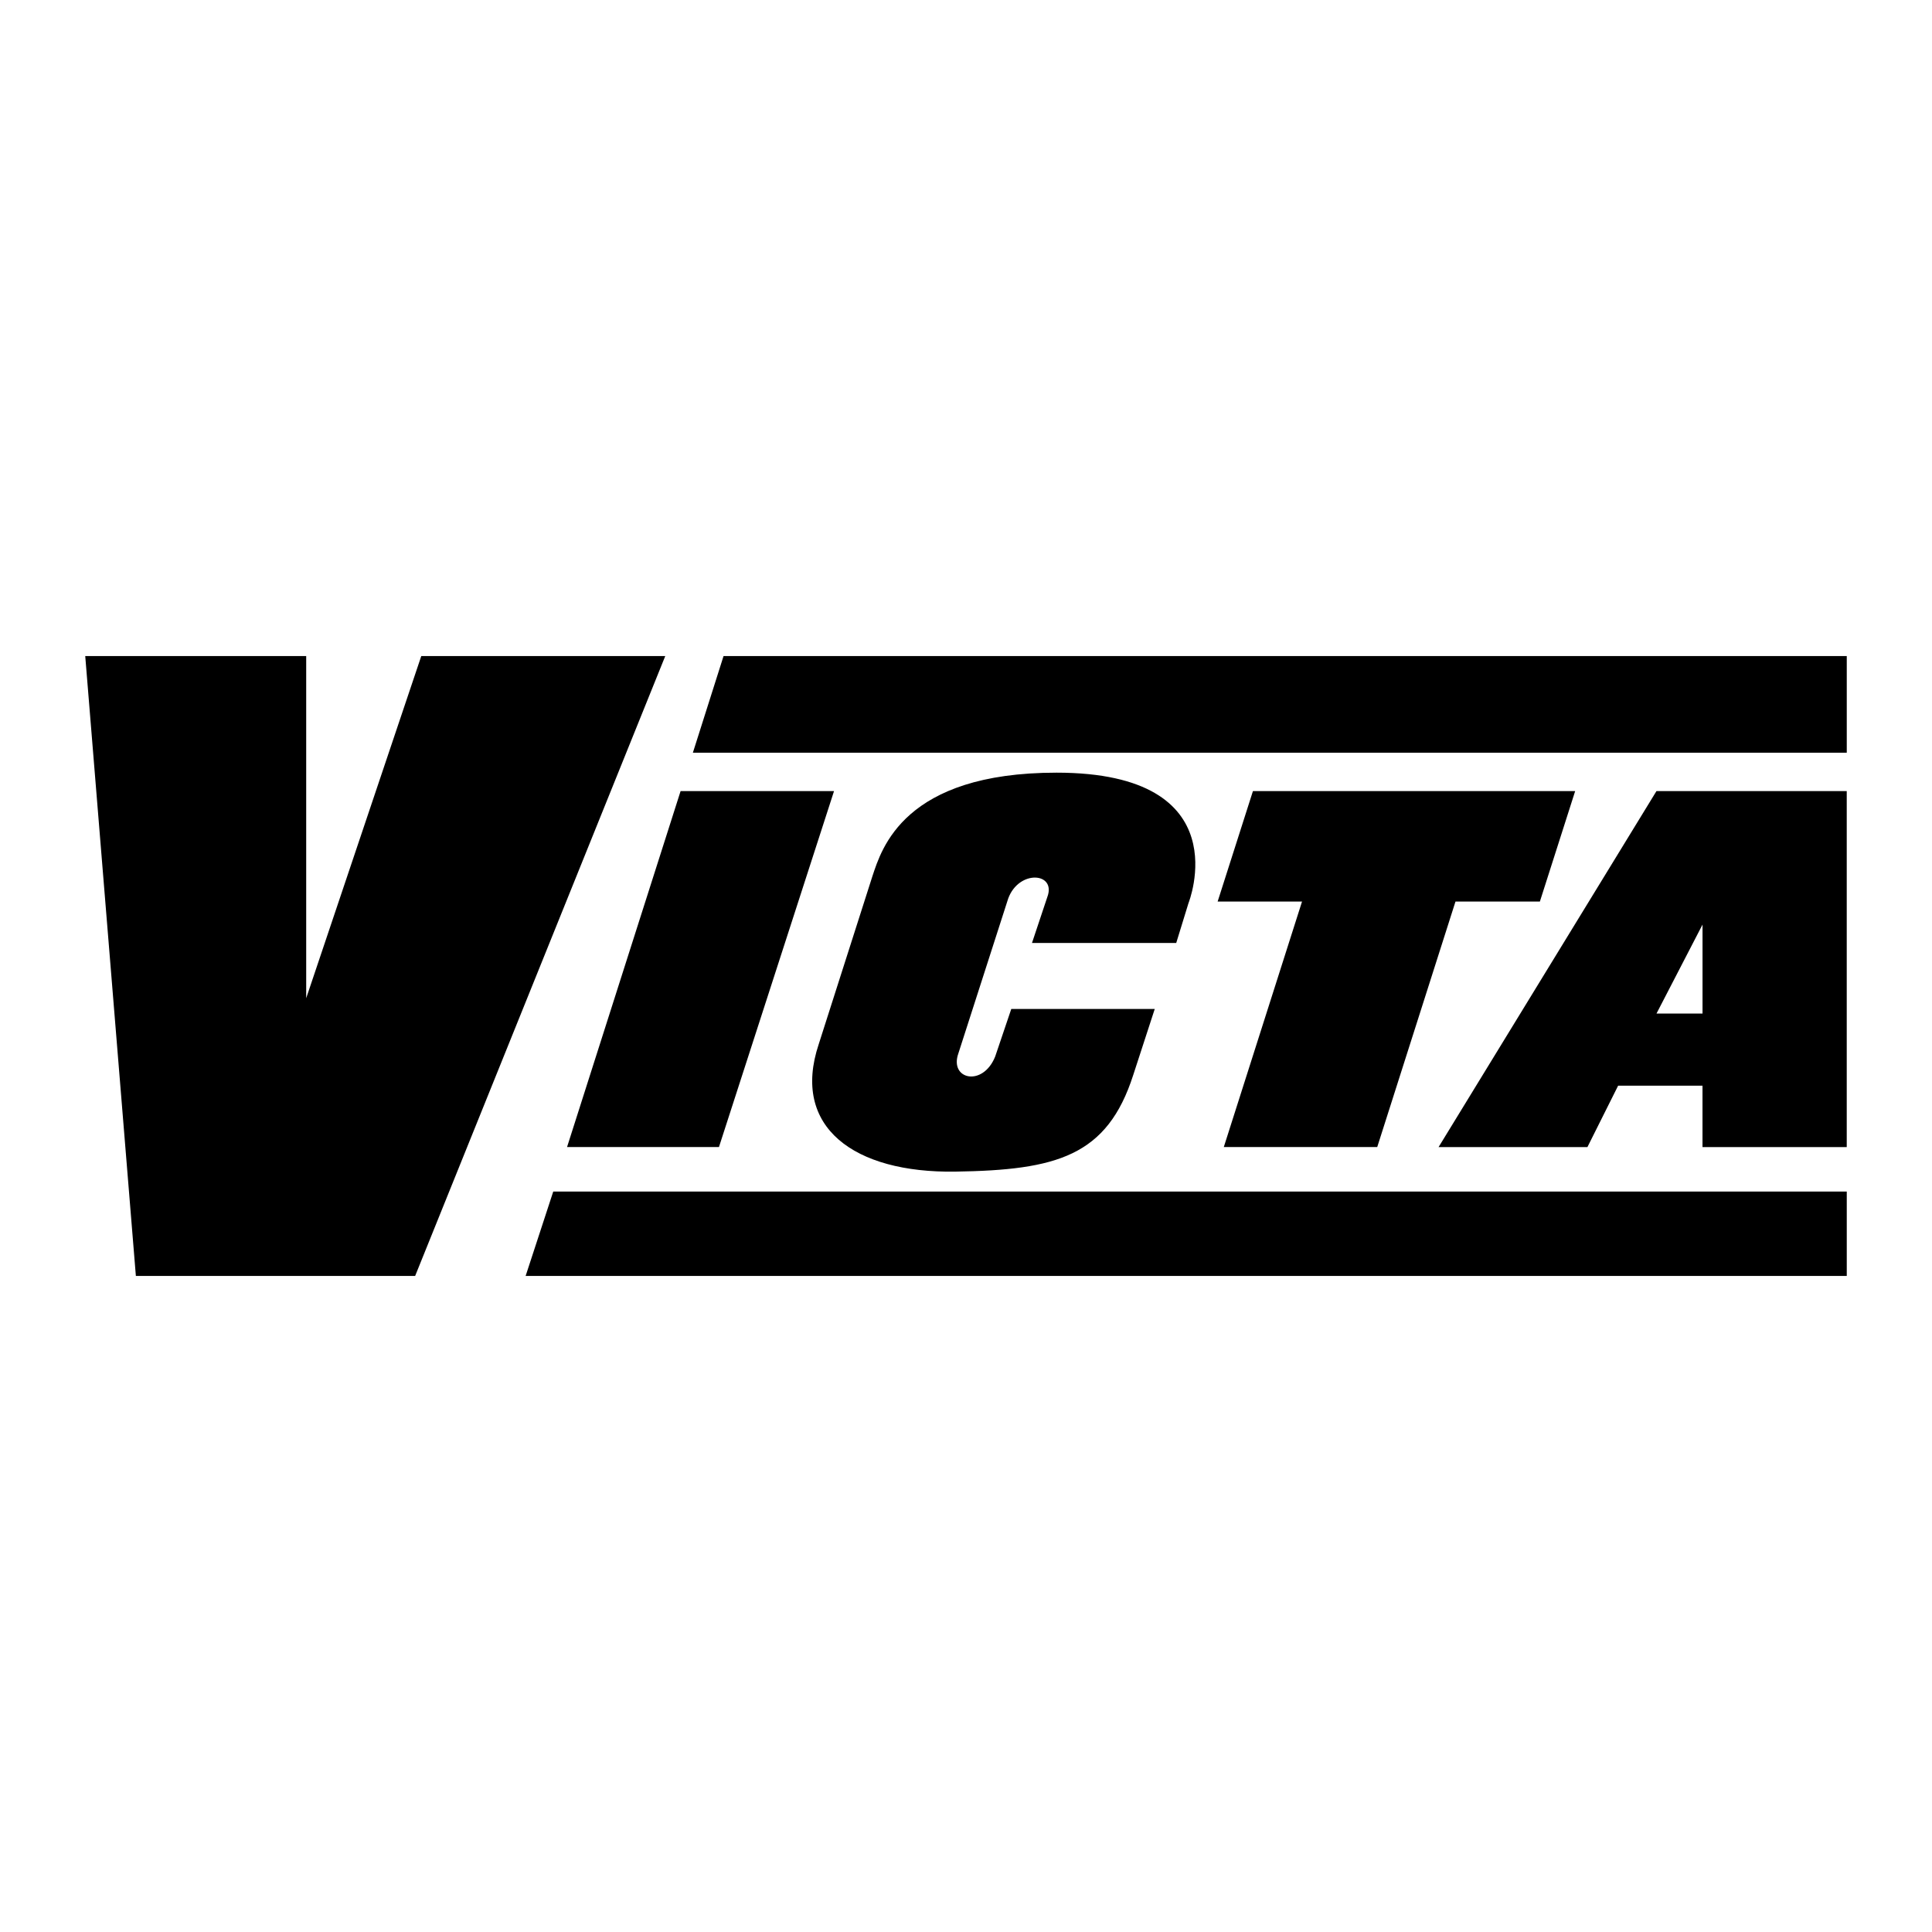
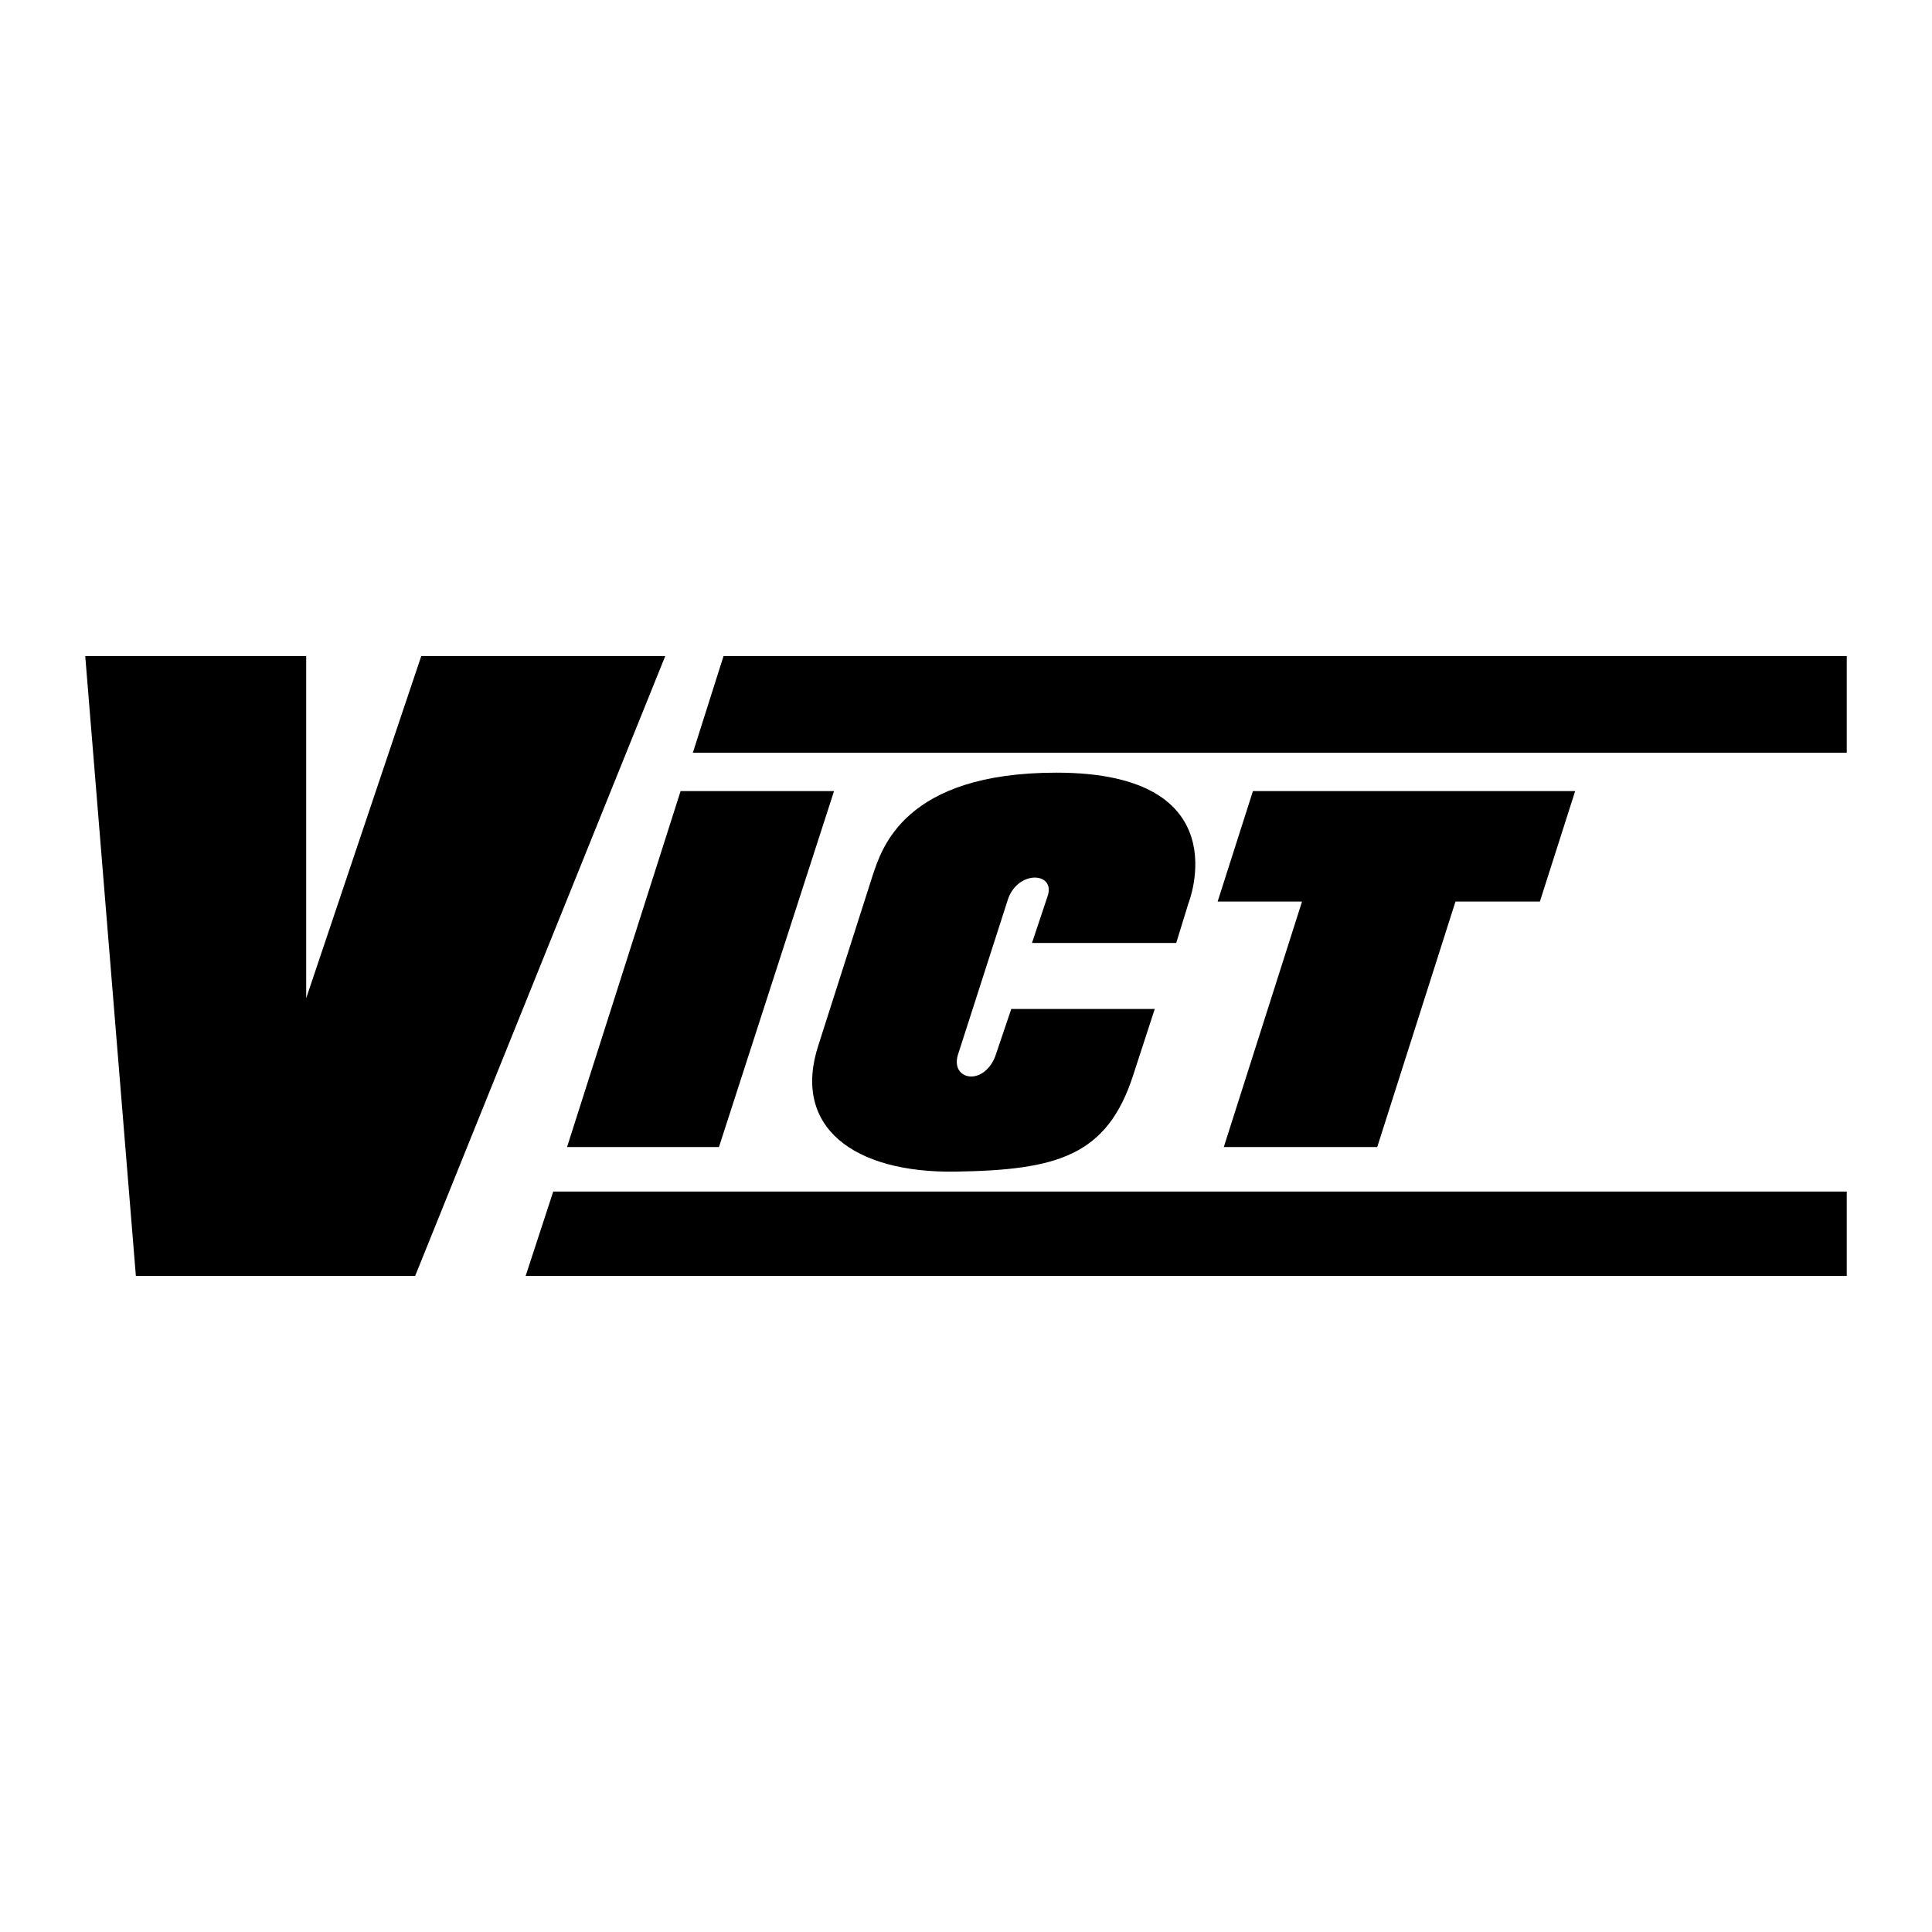
<svg xmlns="http://www.w3.org/2000/svg" version="1.0" id="Layer_1" x="0px" y="0px" width="192.756px" height="192.756px" viewBox="0 0 192.756 192.756" enable-background="new 0 0 192.756 192.756" xml:space="preserve">
  <g>
    <polygon fill-rule="evenodd" clip-rule="evenodd" fill="#FFFFFF" points="0,0 192.756,0 192.756,192.756 0,192.756 0,0  " />
    <polygon fill-rule="evenodd" clip-rule="evenodd" points="8.504,65.454 30.549,65.454 30.549,99.592 42.031,65.454 66.373,65.454    41.418,127.303 13.556,127.303 8.504,65.454  " />
    <polygon fill-rule="evenodd" clip-rule="evenodd" points="67.903,78.926 83.212,78.926 71.73,114.443 56.574,114.443    67.903,78.926  " />
    <polygon fill-rule="evenodd" clip-rule="evenodd" points="55.197,118.883 52.441,127.303 184.252,127.303 184.252,118.883    55.197,118.883  " />
    <polygon fill-rule="evenodd" clip-rule="evenodd" points="72.189,65.454 69.128,75.099 184.252,75.099 184.252,65.454    72.189,65.454  " />
    <polygon fill-rule="evenodd" clip-rule="evenodd" points="125.006,78.926 157.155,78.926 153.634,89.948 145.214,89.948    137.406,114.443 122.098,114.443 129.904,89.948 121.484,89.948 125.006,78.926  " />
-     <path fill-rule="evenodd" clip-rule="evenodd" d="M169.861,92.245l-4.593,8.878h4.593V92.245L169.861,92.245z M169.861,108.318   h-8.42l-3.062,6.125h-14.851l21.739-35.518h18.983v35.518h-14.391V108.318L169.861,108.318z" />
    <path fill-rule="evenodd" clip-rule="evenodd" d="M102.961,94.082h14.391l1.225-3.98c0,0,5.205-13.013-13.166-13.013   c-15.232,0-17.452,7.578-18.371,10.333l-5.358,16.764c-2.756,8.268,3.521,12.859,13.625,12.707   c10.104-0.154,15.155-1.531,17.758-9.646l2.144-6.582h-14.314l-1.606,4.746c-1.226,3.062-4.593,2.297-3.674-0.307l4.975-15.461   c1.071-2.909,4.822-2.603,3.903-0.153L102.961,94.082L102.961,94.082z" />
  </g>
</svg>